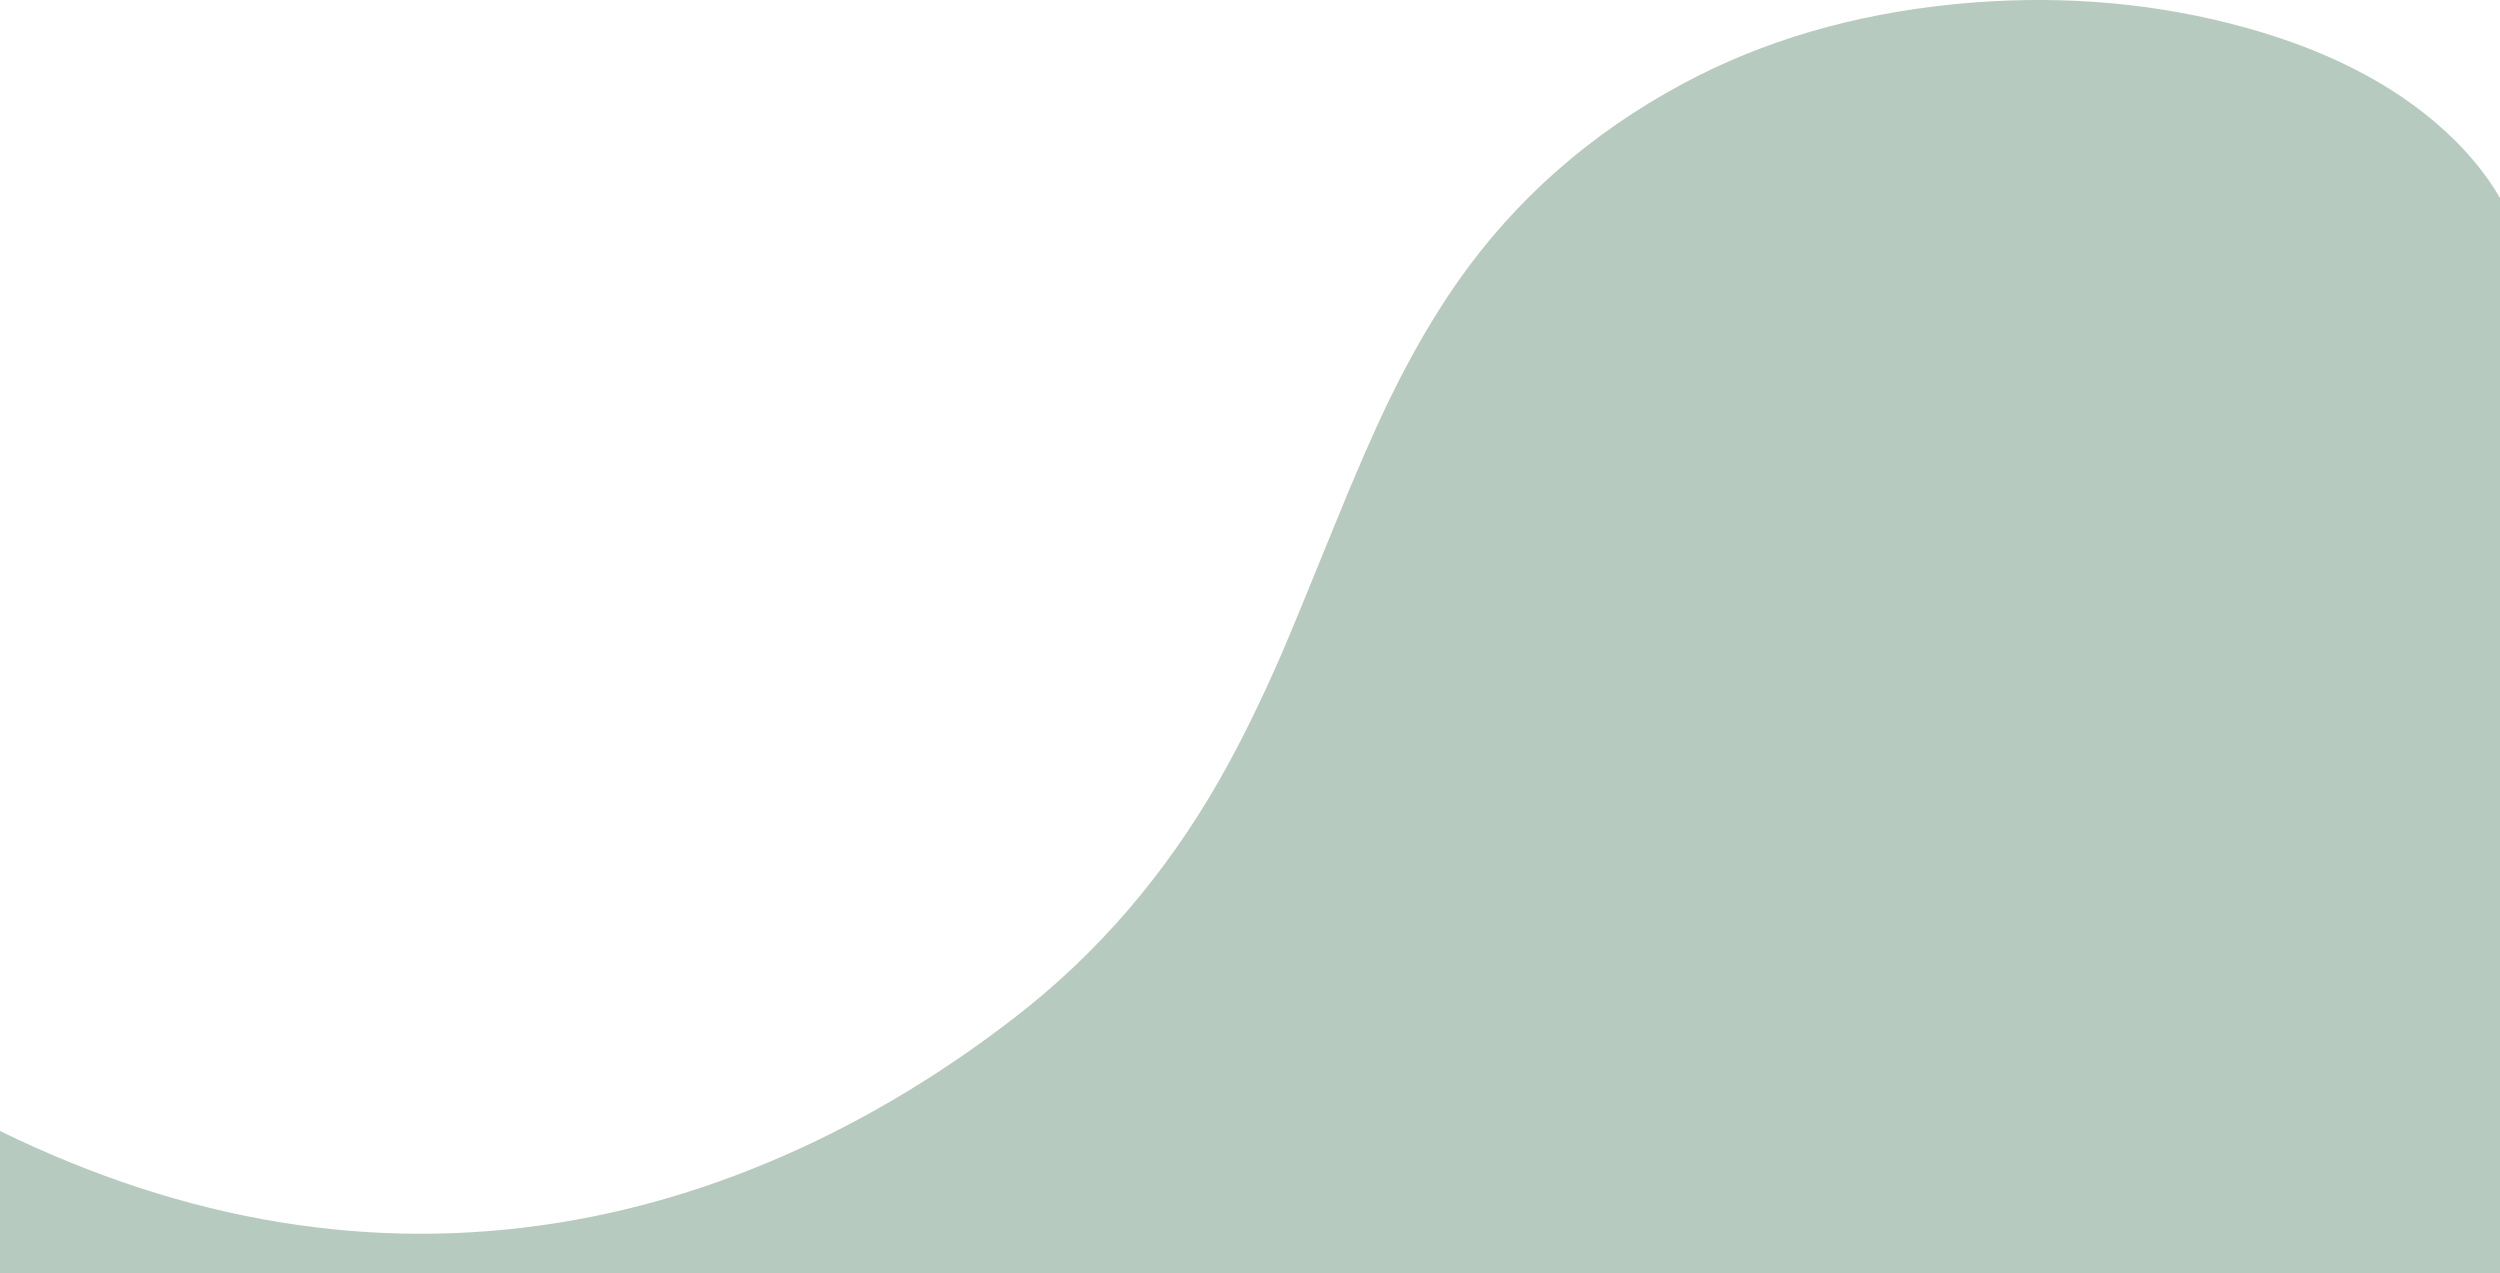
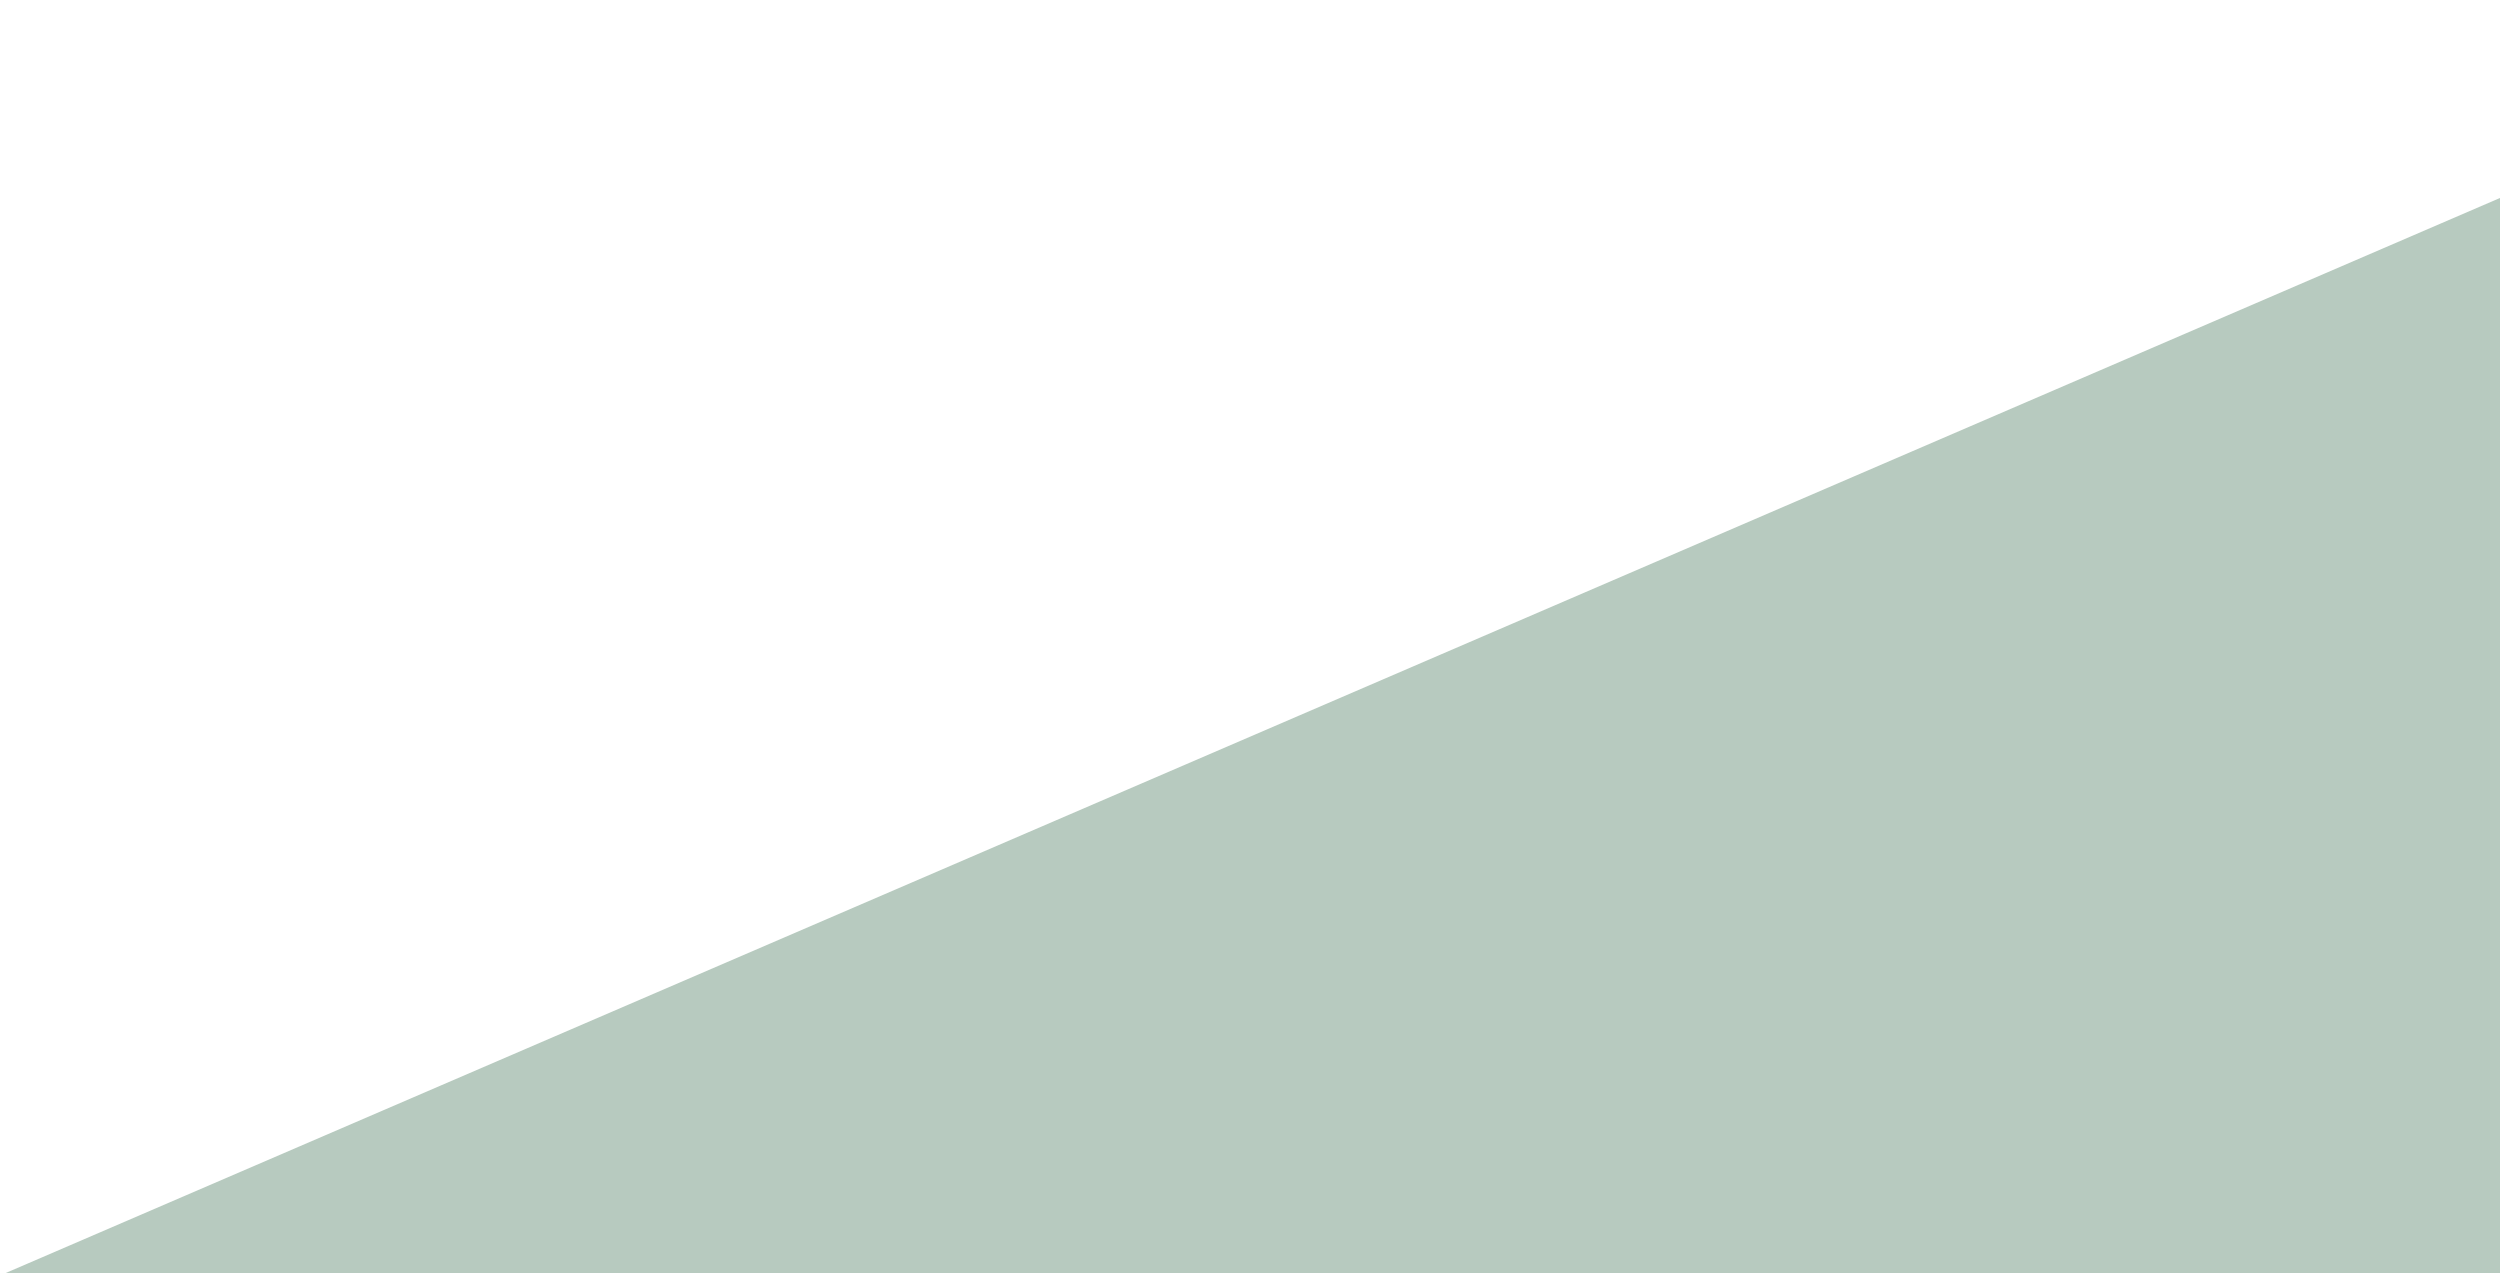
<svg xmlns="http://www.w3.org/2000/svg" version="1.1" preserveAspectRatio="none" x="0px" y="0px" width="1600px" height="815px" viewBox="0 0 1600 815">
-   <path fill="#b7cabf" stroke="none" d=" M 1600 126.7 Q 1586.8 103.95 1564.85 83.85 1513.65 37 1427.45 15.1 1342.7 -6.4 1250.6 2.7 1153.75 12.35 1076.9 53.65 988.3 101.25 932.7 180.65 909.85 213.35 889.05 256.1 874.4 286.25 854.15 336.15 827.35 402.1 820.35 418.15 800.1 464.75 780.15 499.65 728.4 590.15 649.75 650.95 588.55 698.3 522.35 730.15 441.3 769.1 357.4 782.55 178.85 811.15 0 723.85 L 0 816.3 1600 816.3 1600 126.7 Z" />
+   <path fill="#b7cabf" stroke="none" d=" M 1600 126.7 L 0 816.3 1600 816.3 1600 126.7 Z" />
</svg>